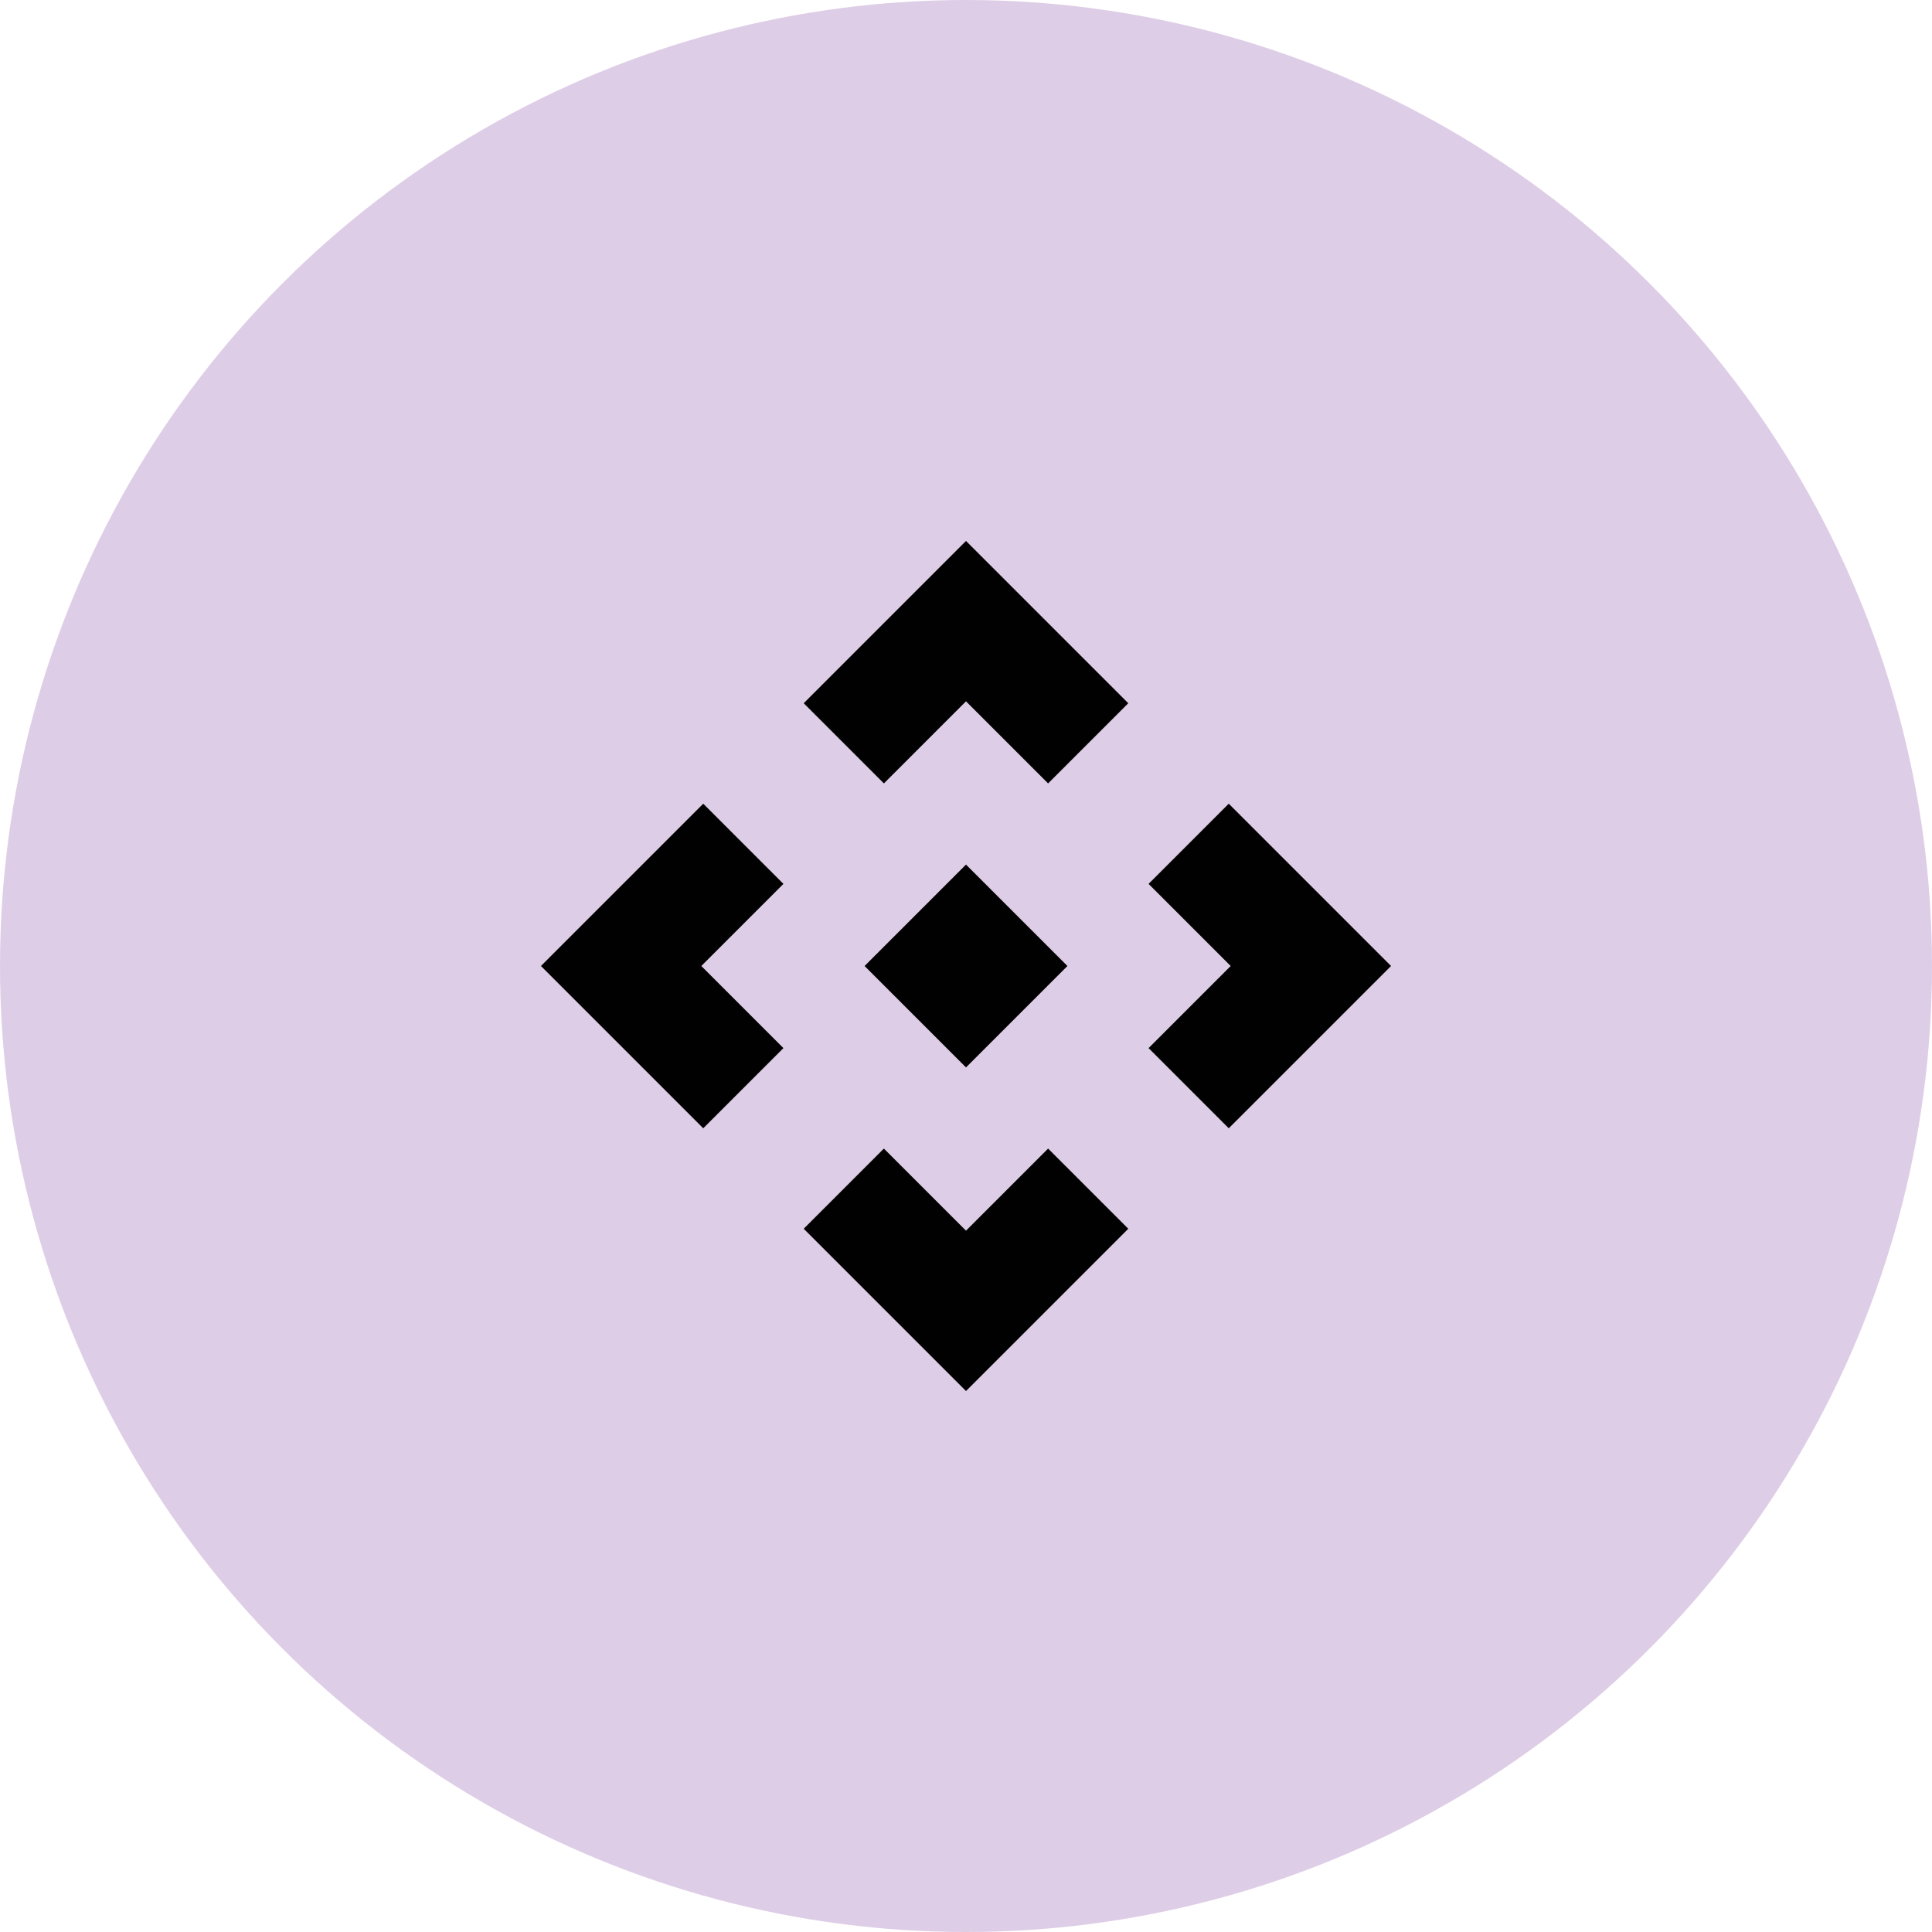
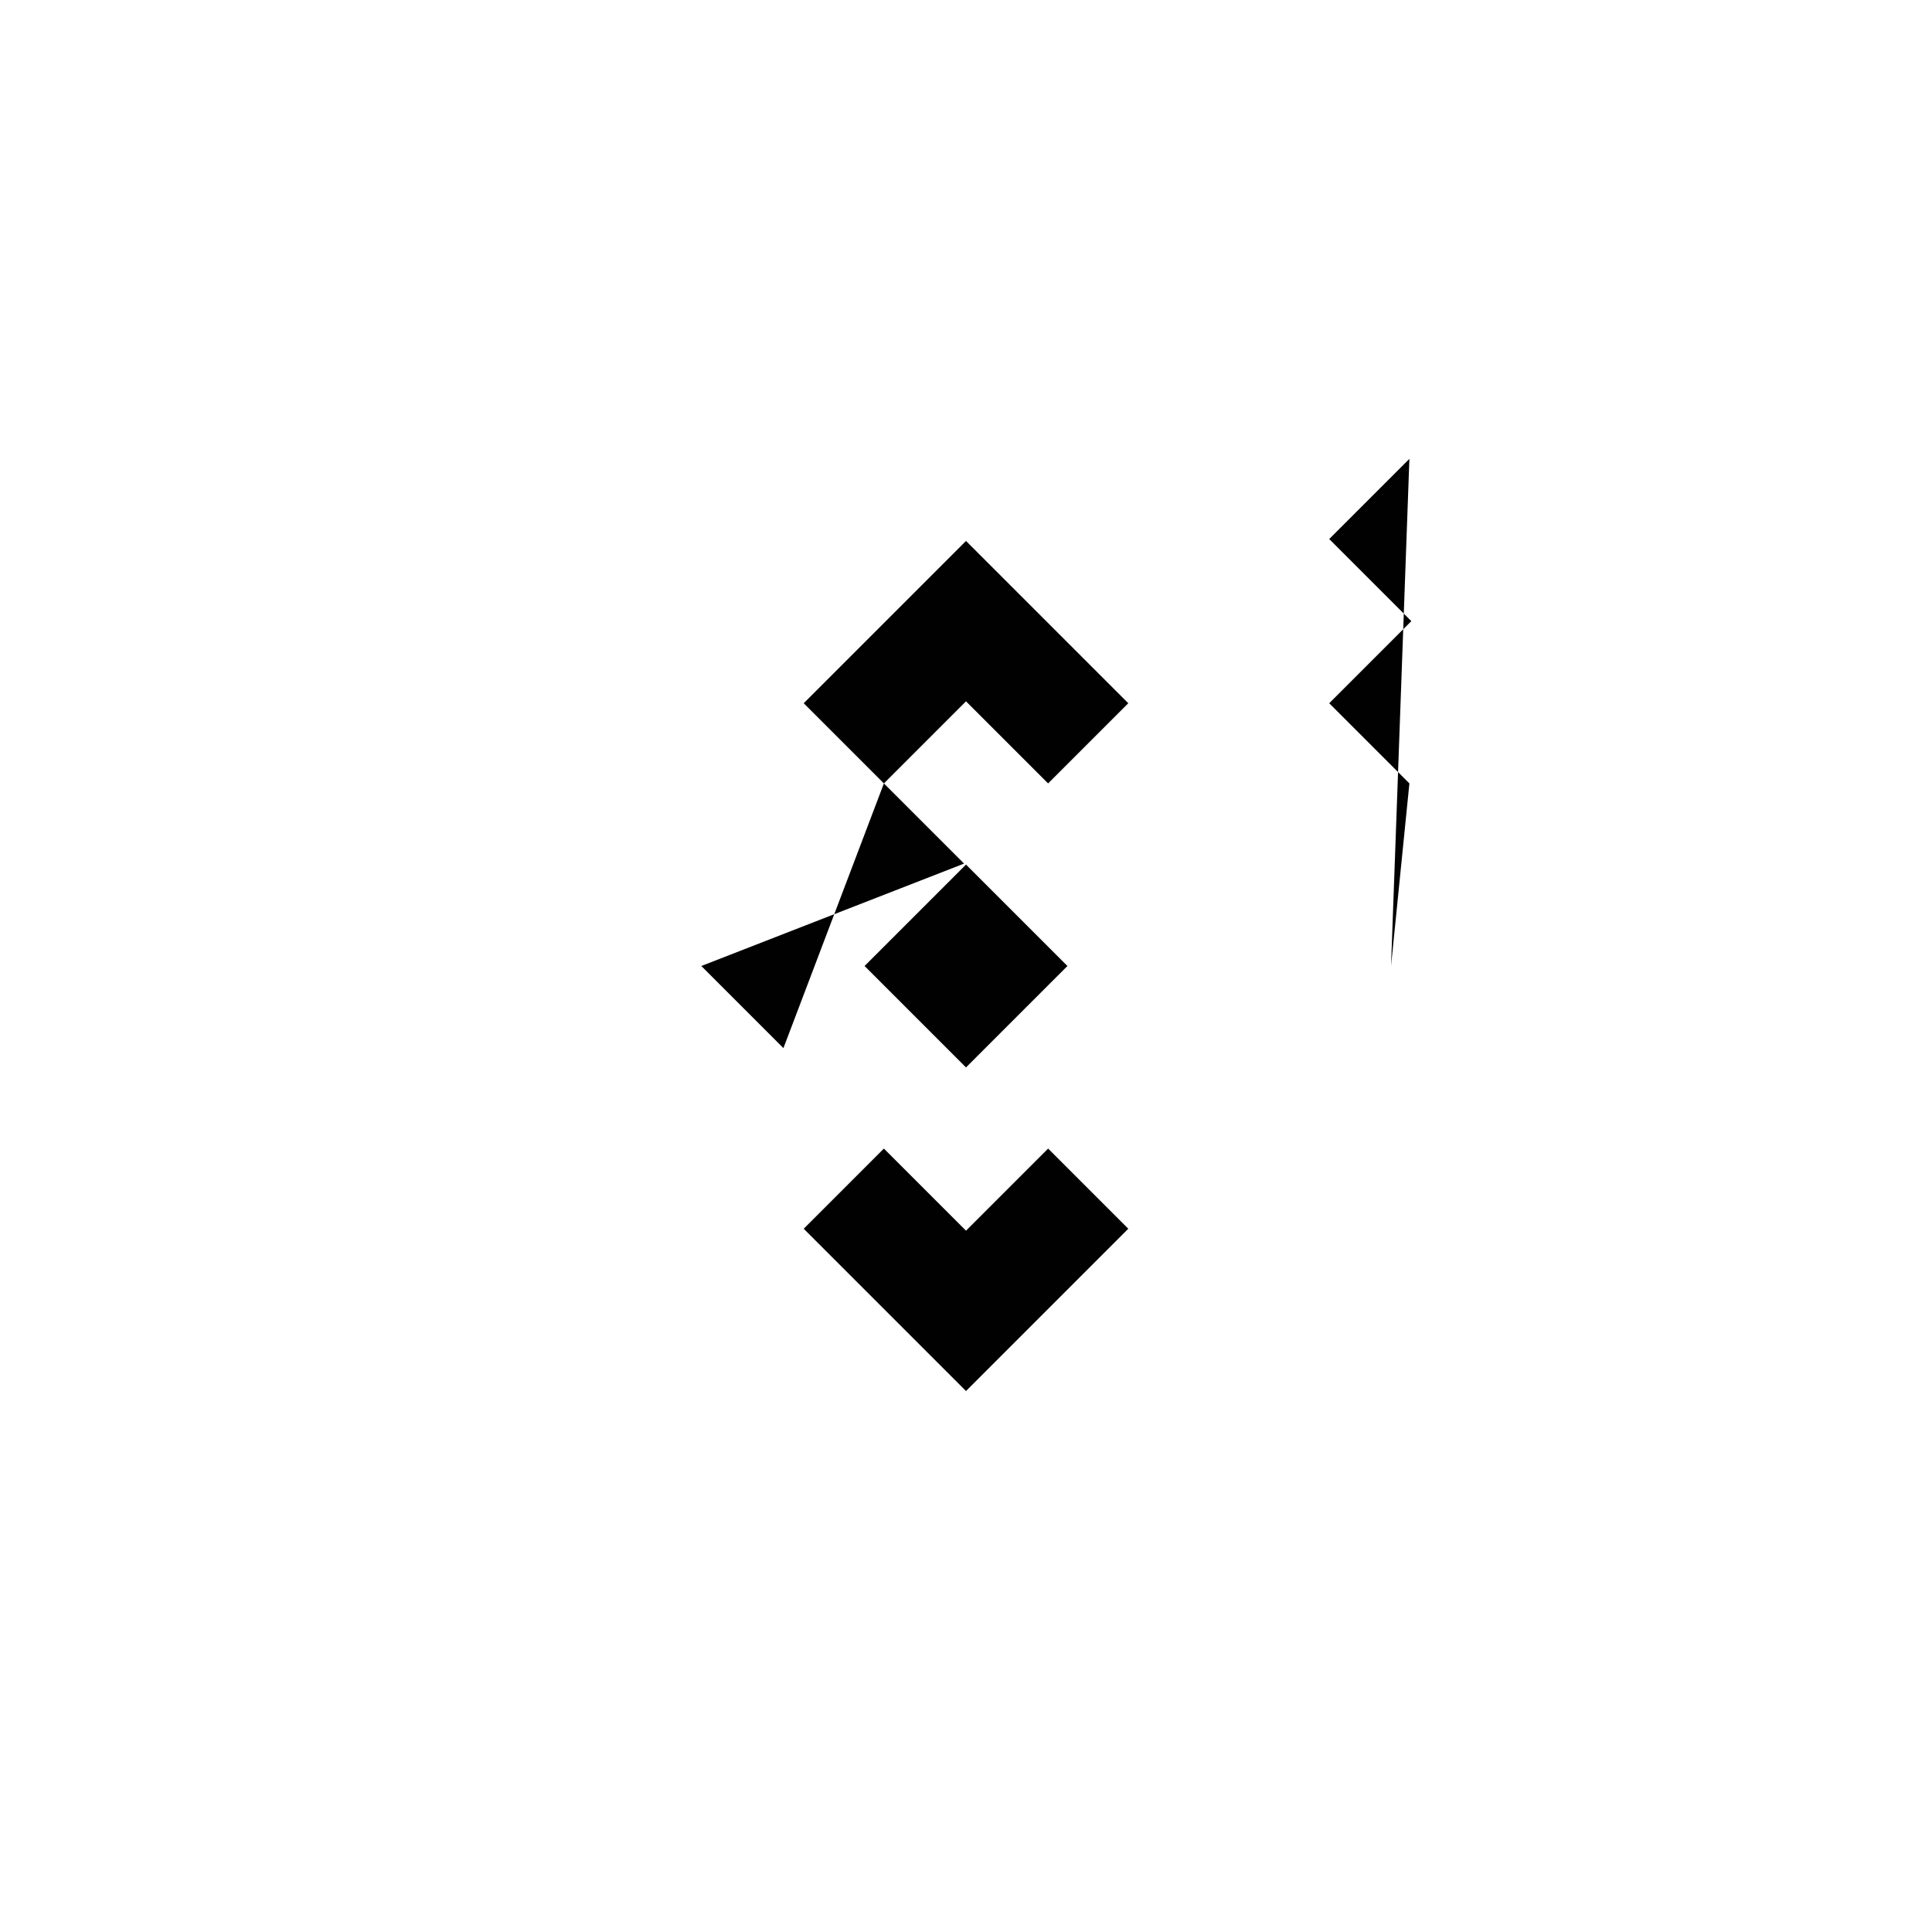
<svg xmlns="http://www.w3.org/2000/svg" viewBox="0 0 200 200">
  <defs>
    <style>.cls-1{fill:#decde6;}.cls-2{fill:#010101;}</style>
  </defs>
  <title>Fichier 37</title>
  <g id="Calque_2" data-name="Calque 2">
    <g id="Calque_1-2" data-name="Calque 1">
-       <circle class="cls-1" cx="100" cy="100" r="100" />
-       <path class="cls-2" d="M100,110.5,89.5,100,100,89.5,110.5,100ZM91.5,81.1l-8.3-8.3L100,56l16.8,16.8-8.3,8.3L100,72.6ZM72.8,116.8,56,100,72.8,83.2l8.3,8.3L72.6,100l8.5,8.5Zm54.4,0-8.3-8.3,8.5-8.5-8.5-8.5,8.3-8.3L144,100ZM100,144,83.2,127.2l8.3-8.3,8.5,8.5,8.5-8.5,8.3,8.3Z" />
+       <path class="cls-2" d="M100,110.5,89.5,100,100,89.5,110.5,100ZM91.5,81.1l-8.3-8.3L100,56l16.8,16.8-8.3,8.3L100,72.6Zl8.3,8.3L72.6,100l8.5,8.5Zm54.4,0-8.3-8.3,8.5-8.5-8.5-8.5,8.3-8.3L144,100ZM100,144,83.2,127.2l8.3-8.3,8.5,8.5,8.5-8.5,8.3,8.3Z" />
    </g>
  </g>
</svg>